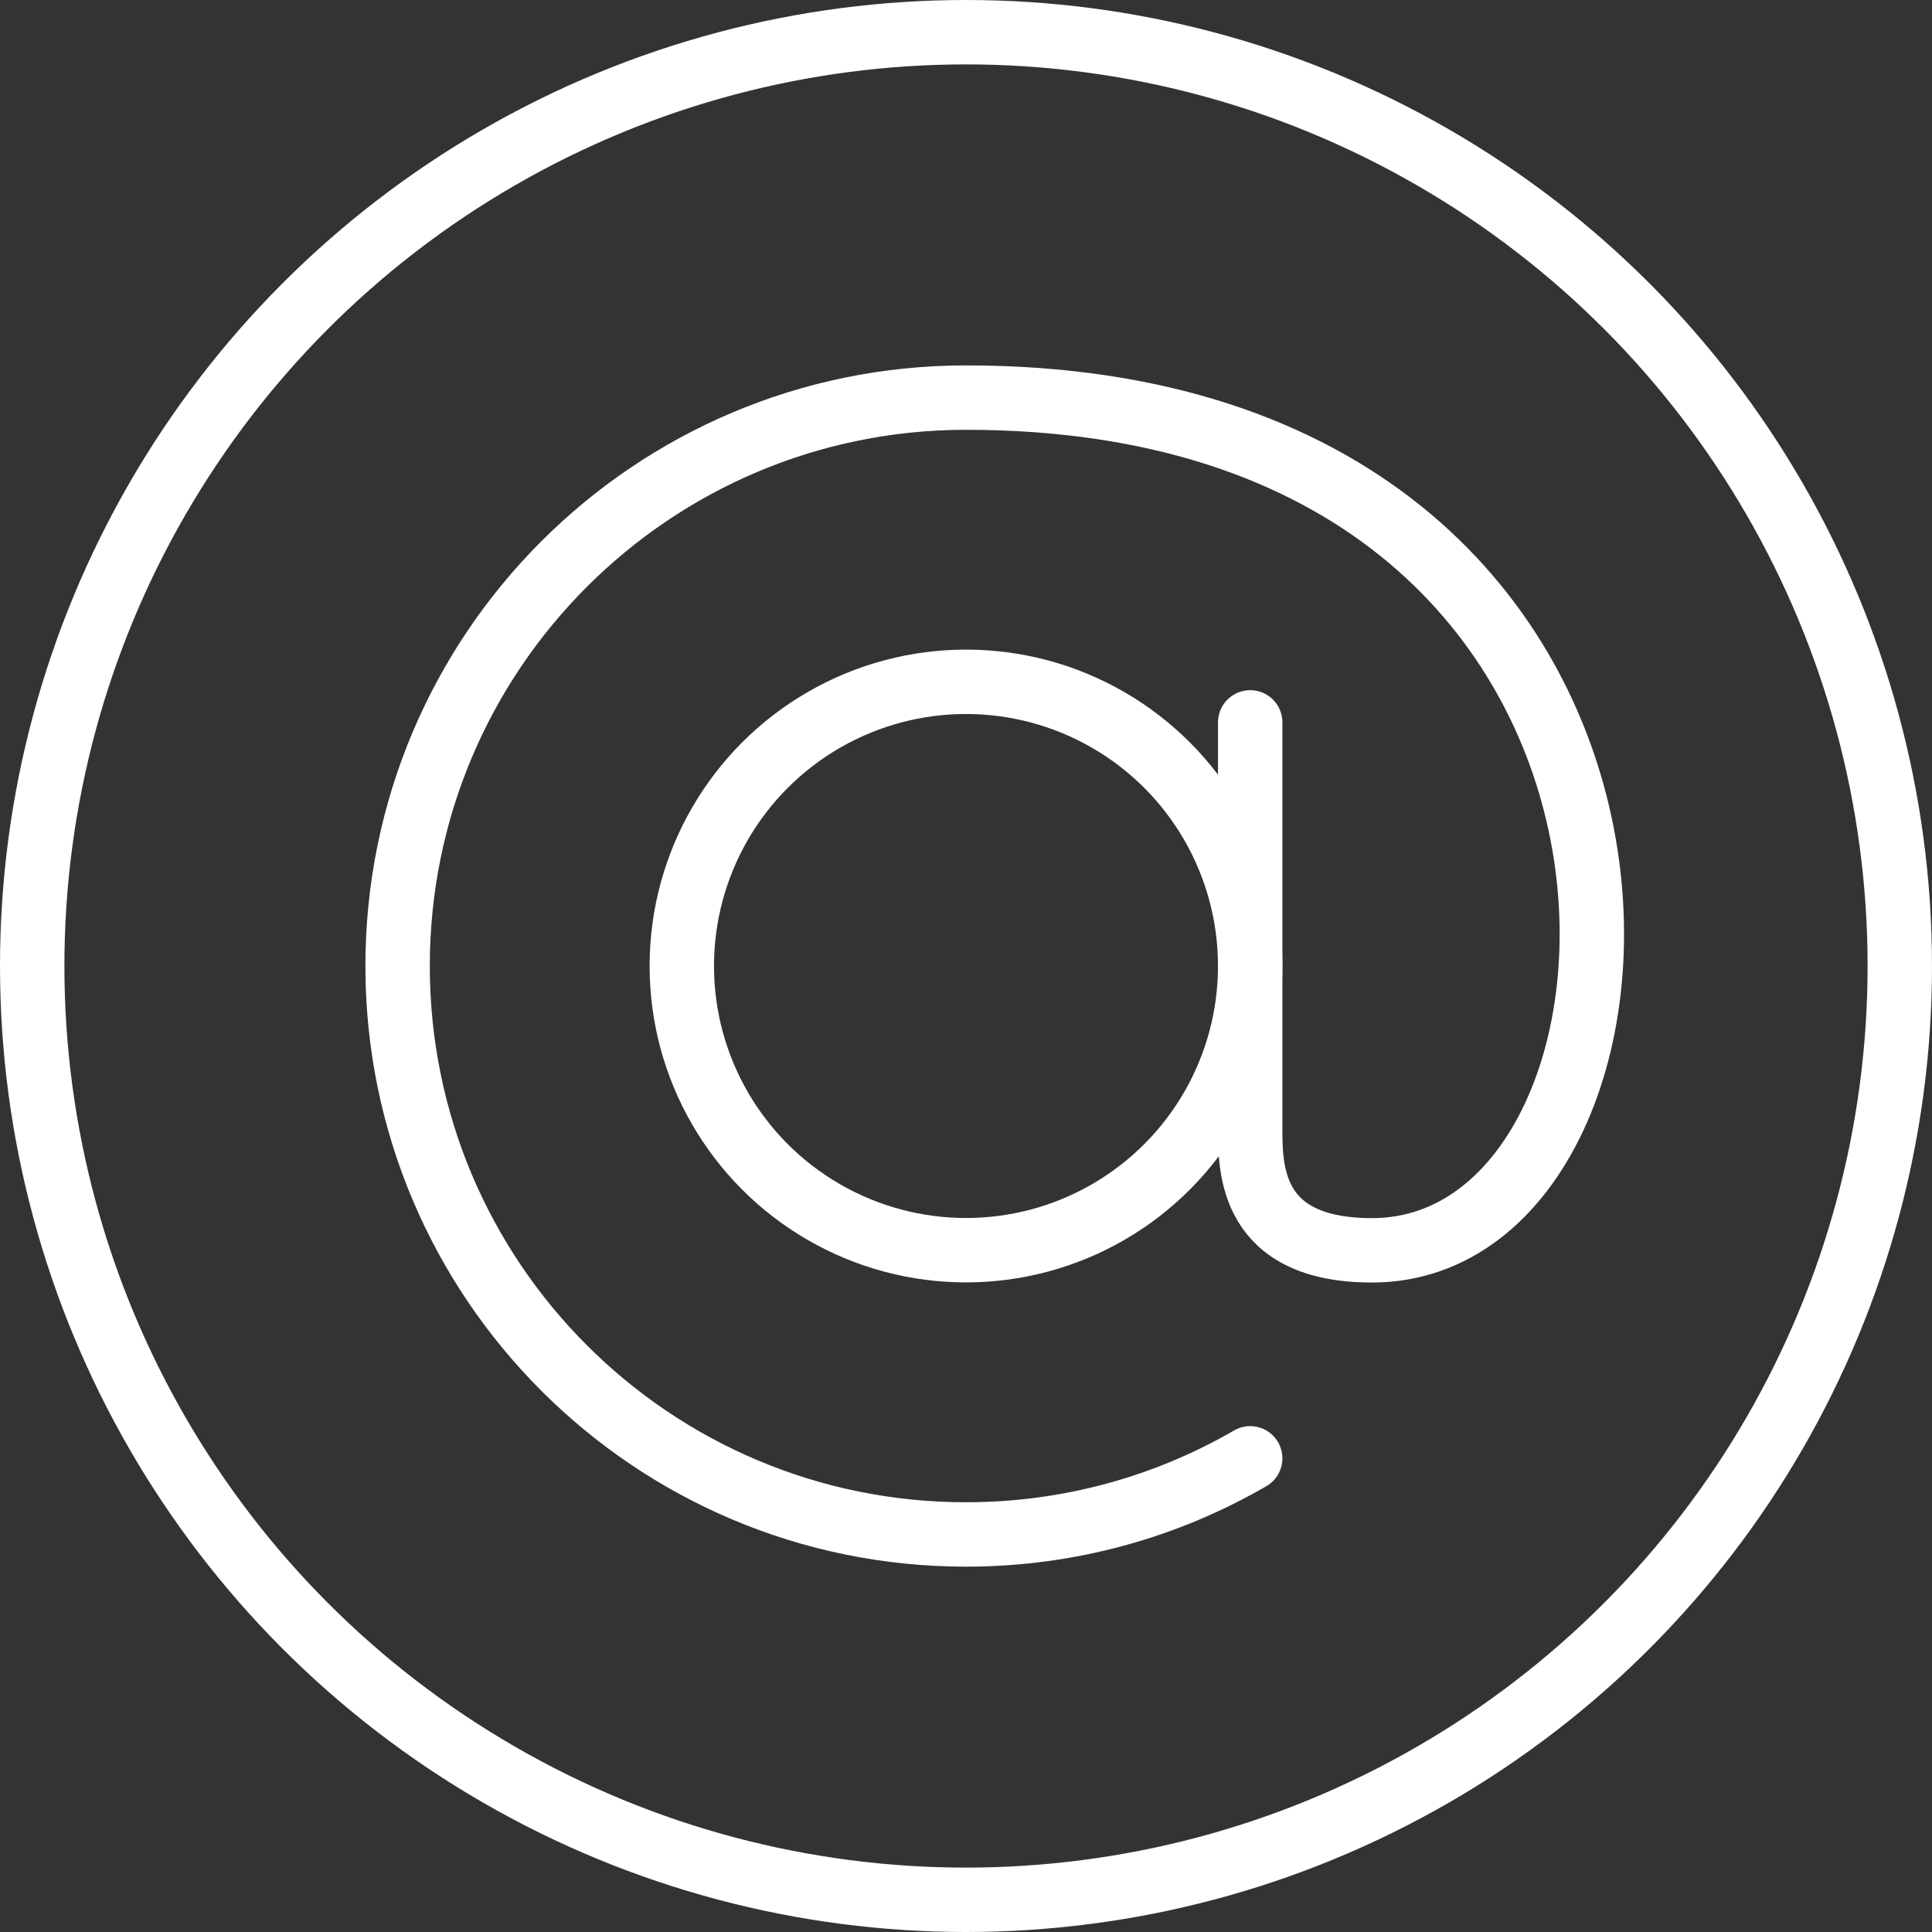
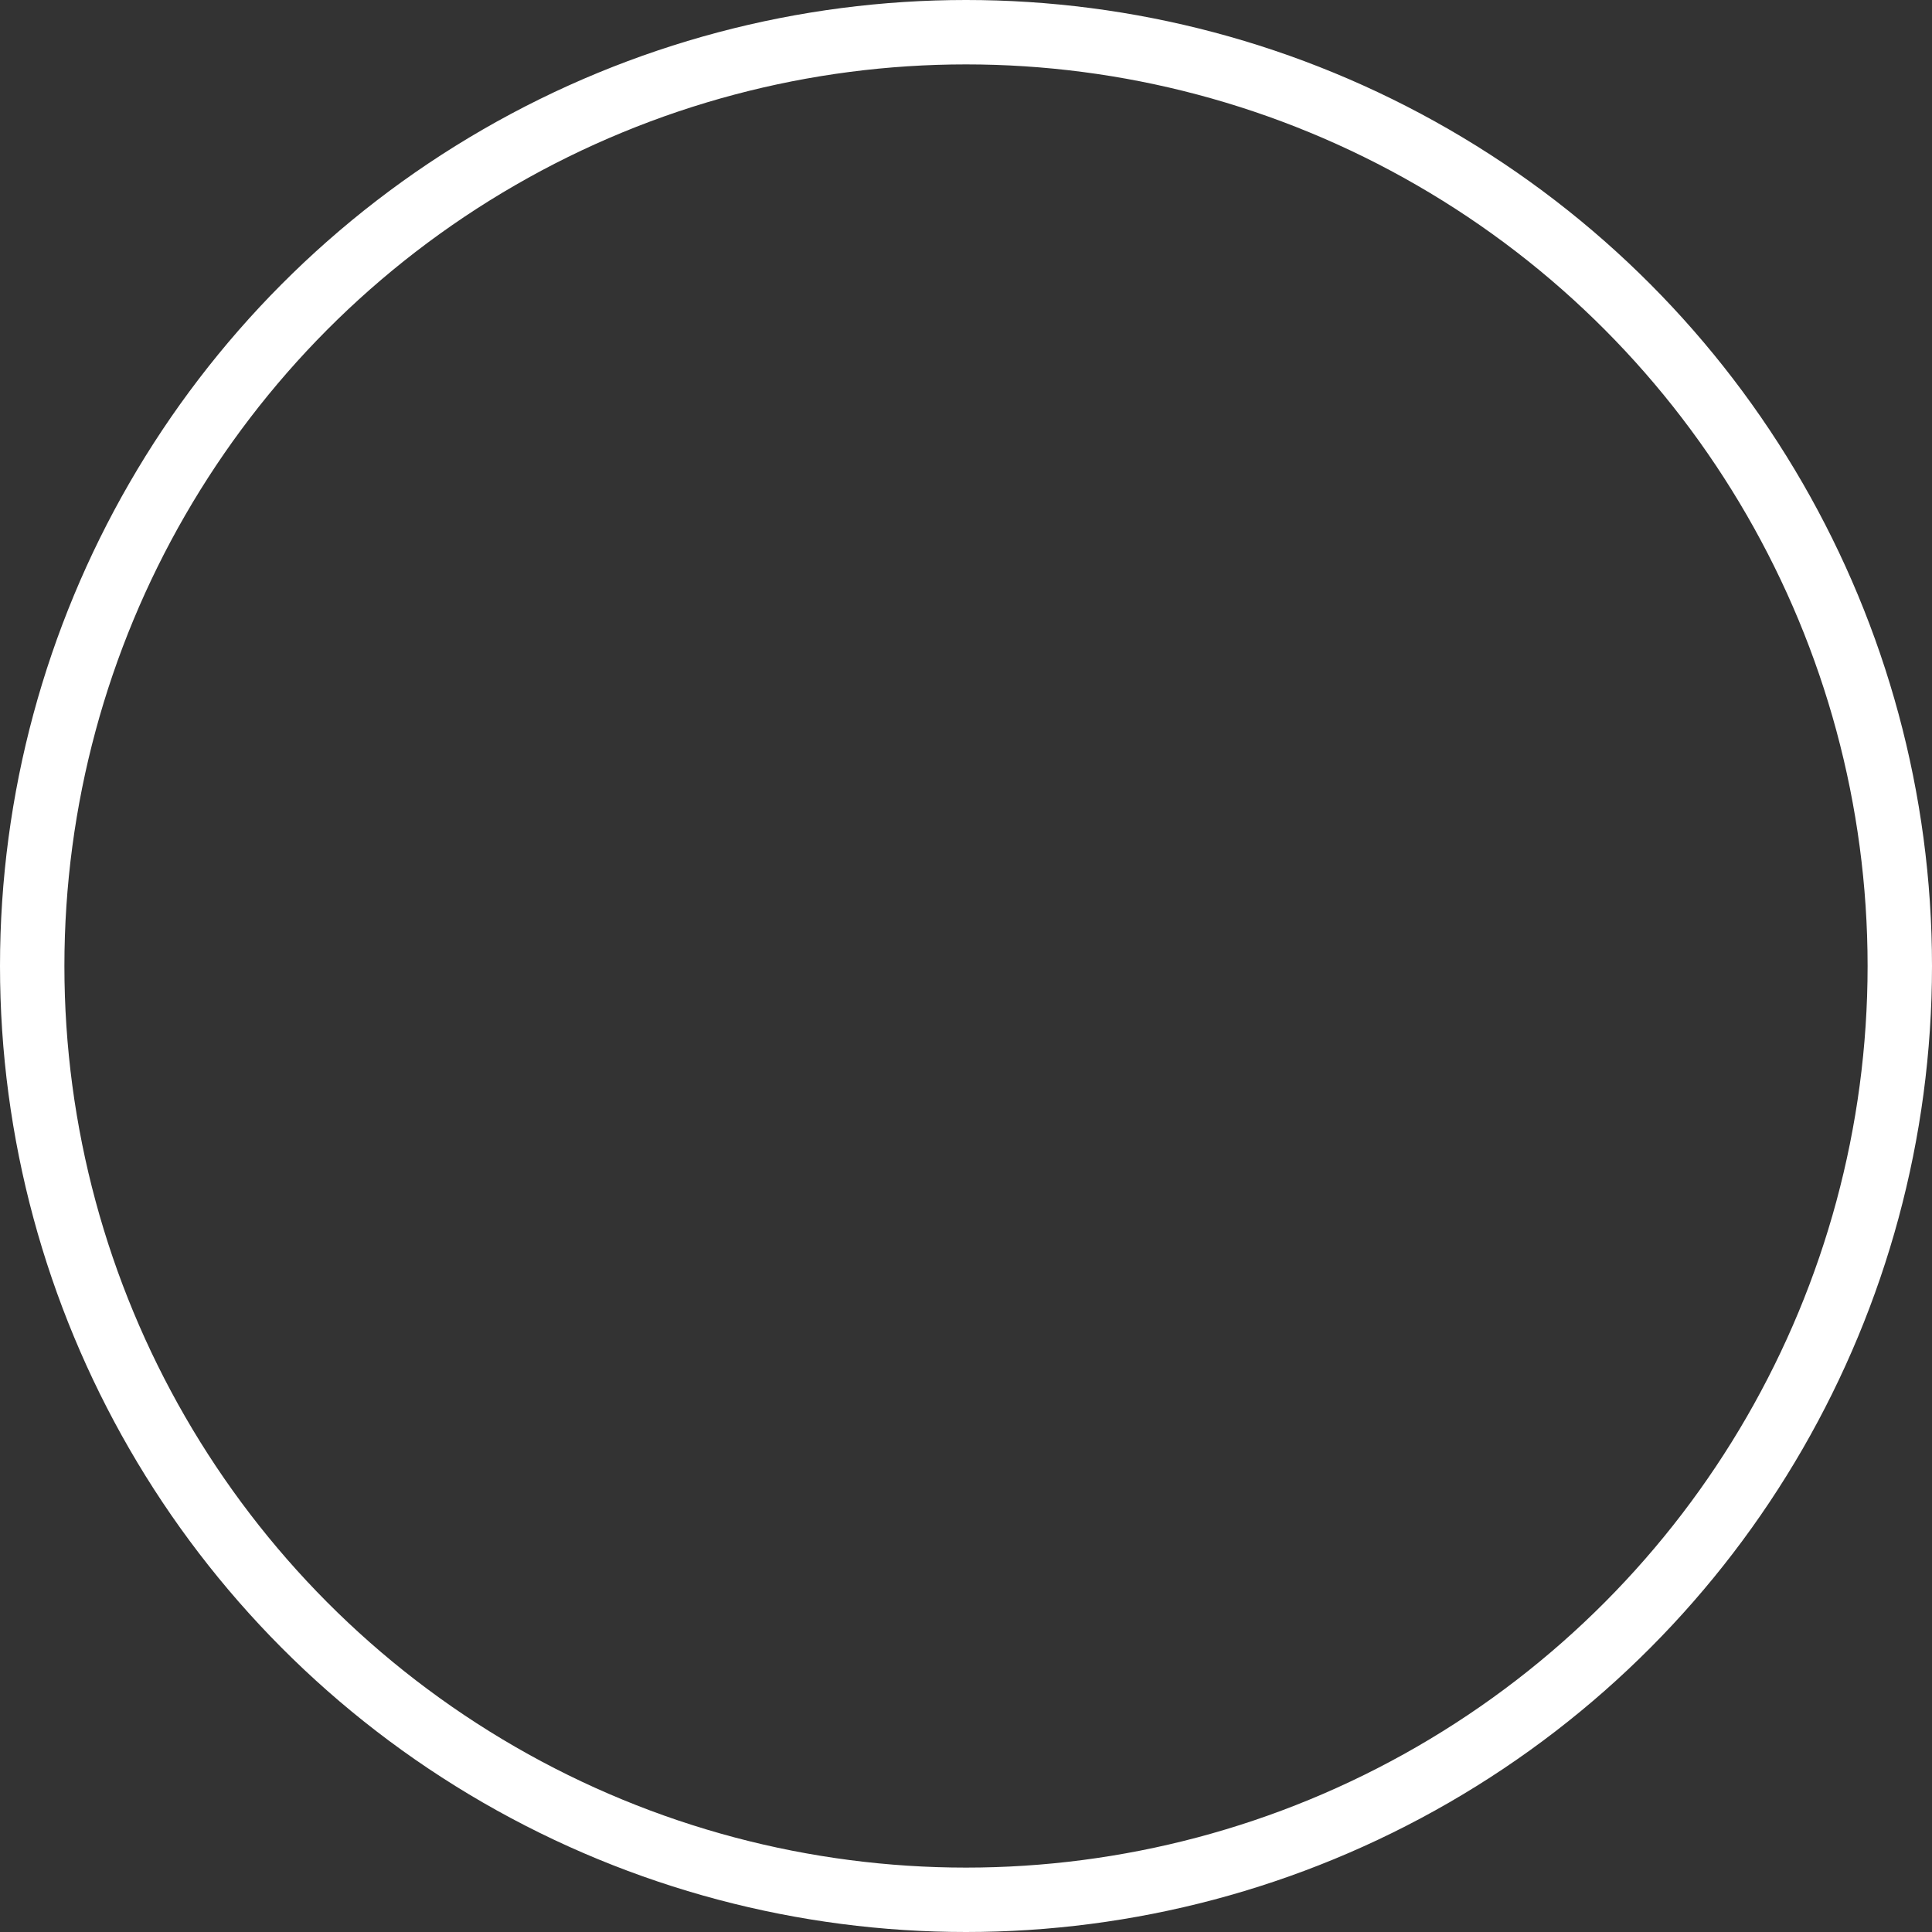
<svg xmlns="http://www.w3.org/2000/svg" version="1.1" id="Layer_1" x="0px" y="0px" width="30px" height="30px" viewBox="0 0 30 30" enable-background="new 0 0 30 30" xml:space="preserve">
  <rect x="0" y="0" width="30" height="30" fill="#333333" stroke="none" />
  <circle fill="none" stroke="#FFFFFF" stroke-linecap="round" stroke-miterlimit="10" cx="15" cy="15" r="14.5" />
-   <circle fill="none" stroke="#FFFFFF" stroke-linecap="round" stroke-miterlimit="10" cx="15" cy="15" r="4.413" />
-   <path fill="none" stroke="#FFFFFF" stroke-linecap="round" stroke-miterlimit="10" d="M19.413,22.645  c-1.298,0.752-2.807,1.182-4.413,1.182c-4.875,0-8.826-3.951-8.826-8.827c0-4.875,3.951-8.826,8.826-8.826  c11.978,0,11.349,13.241,6.304,13.241c-1.891,0-1.891-1.262-1.891-1.893v-6.305" />
</svg>